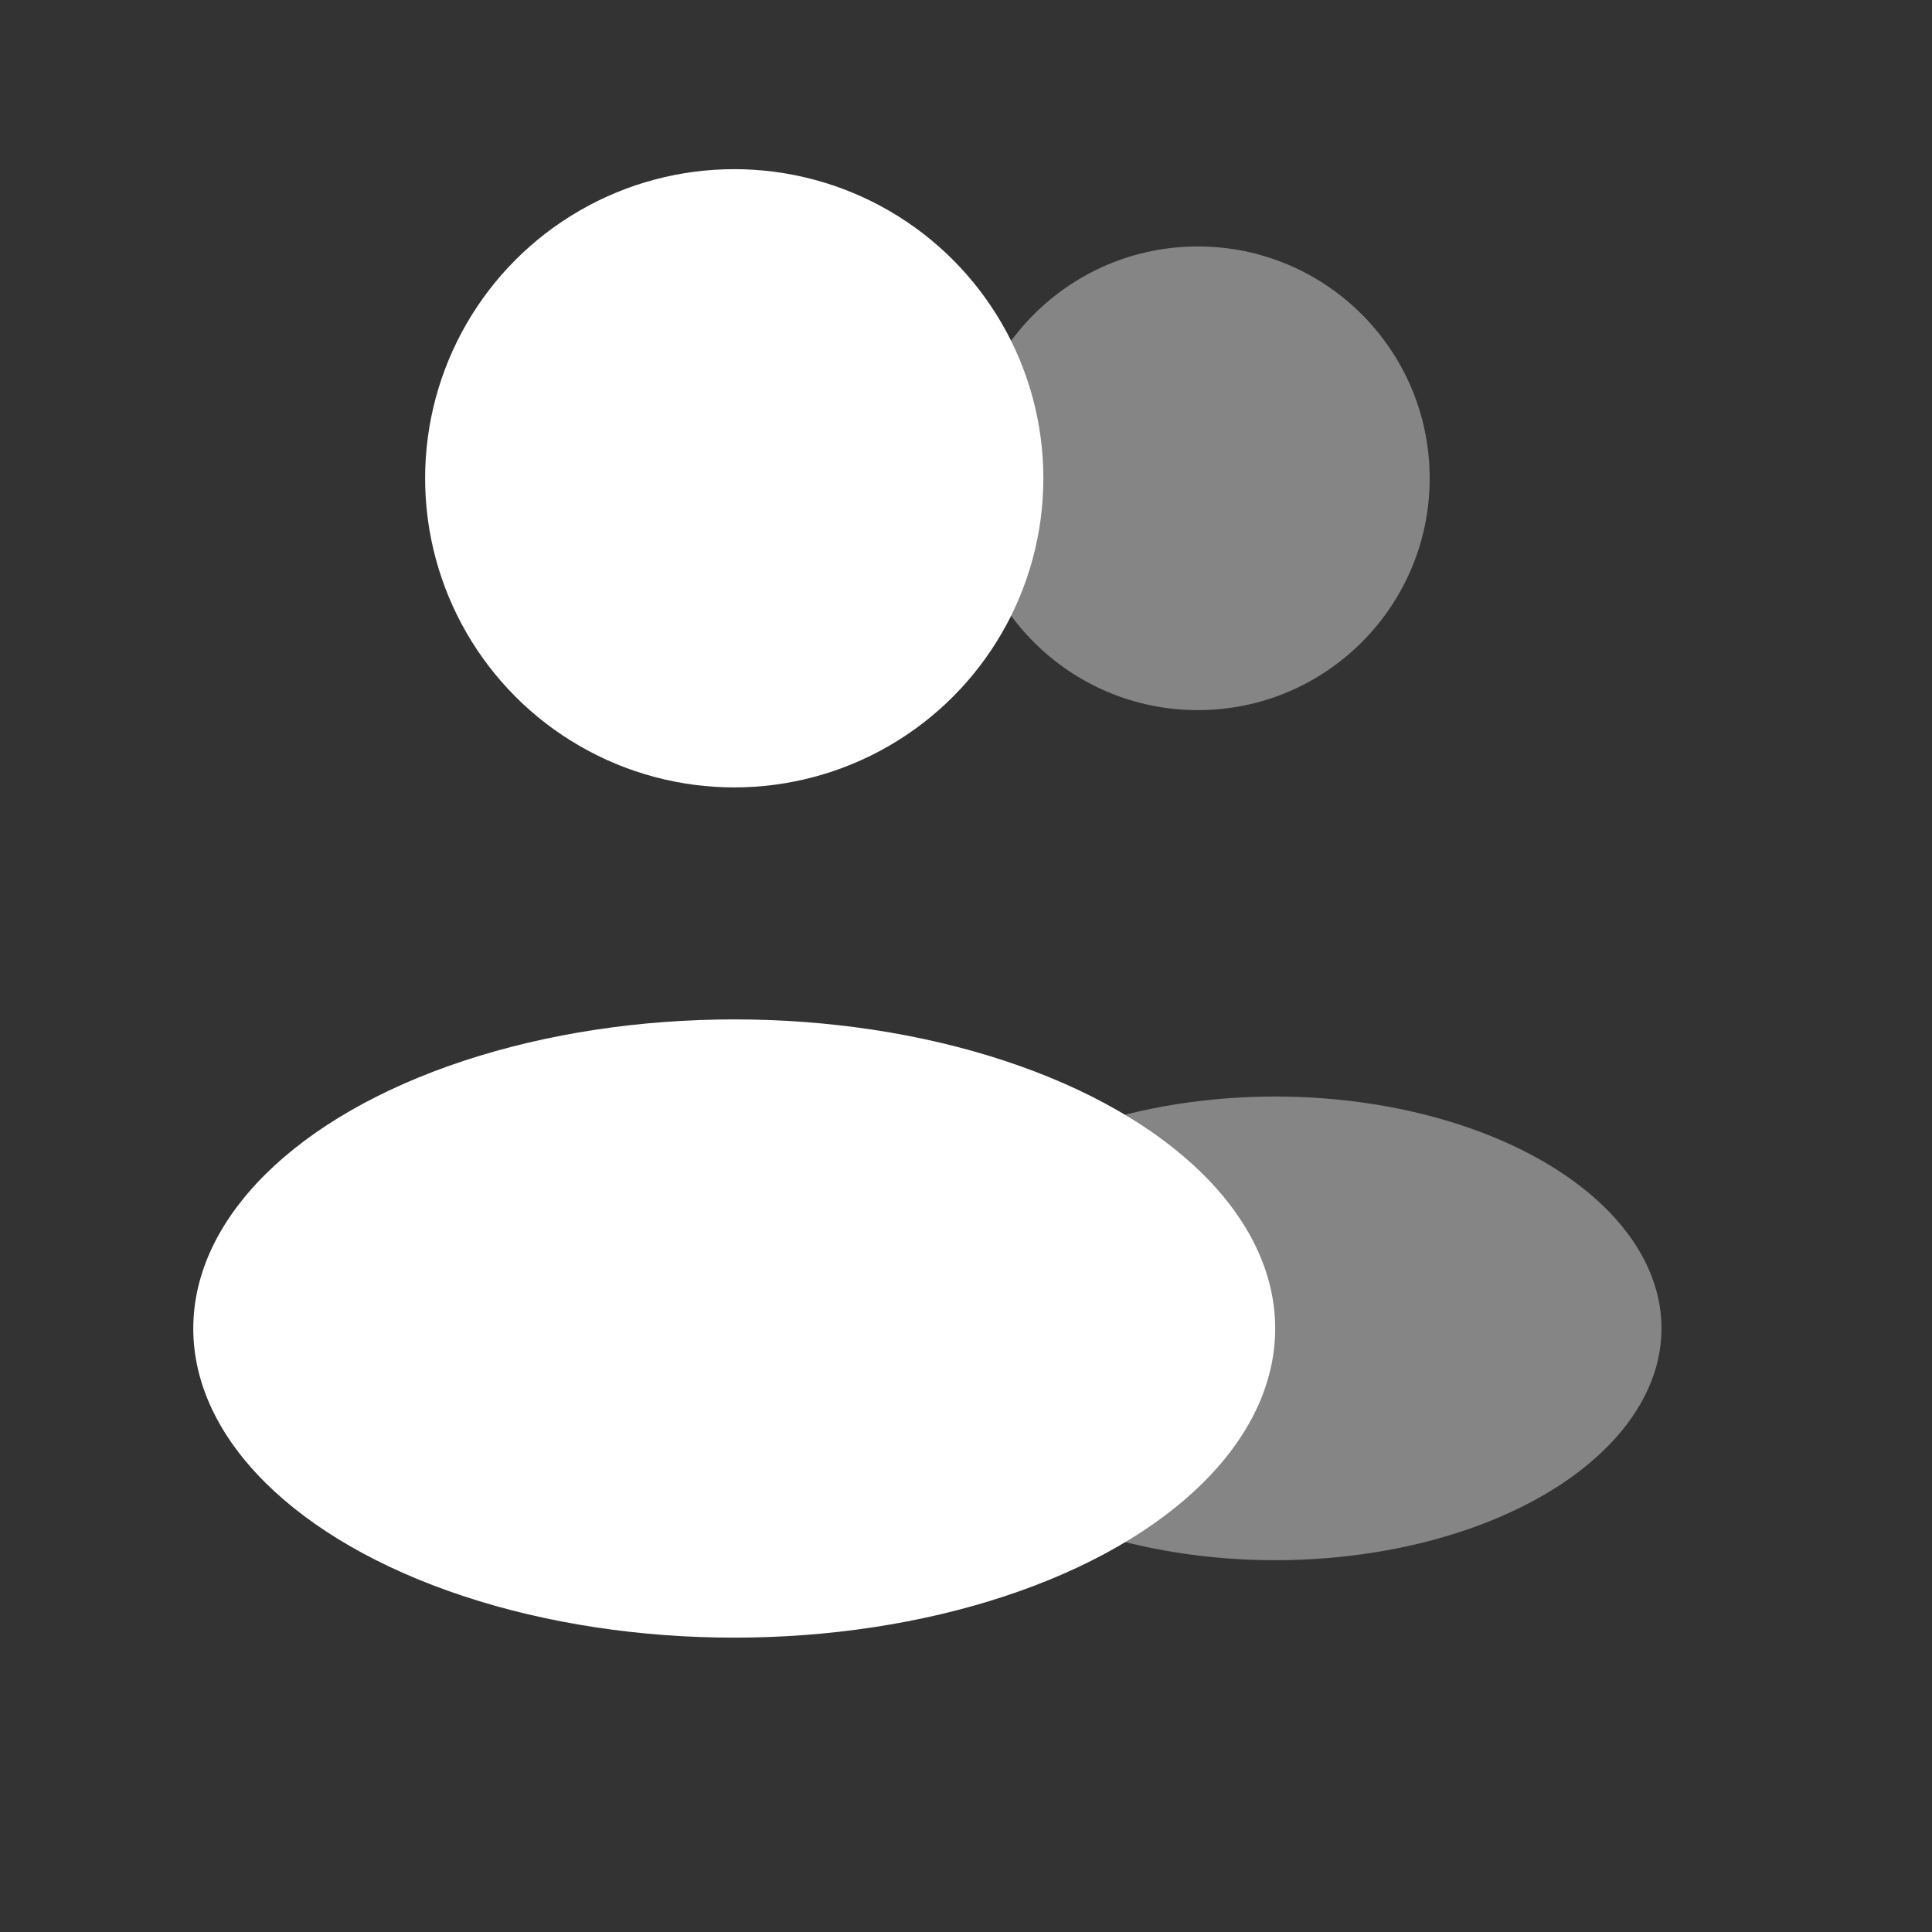
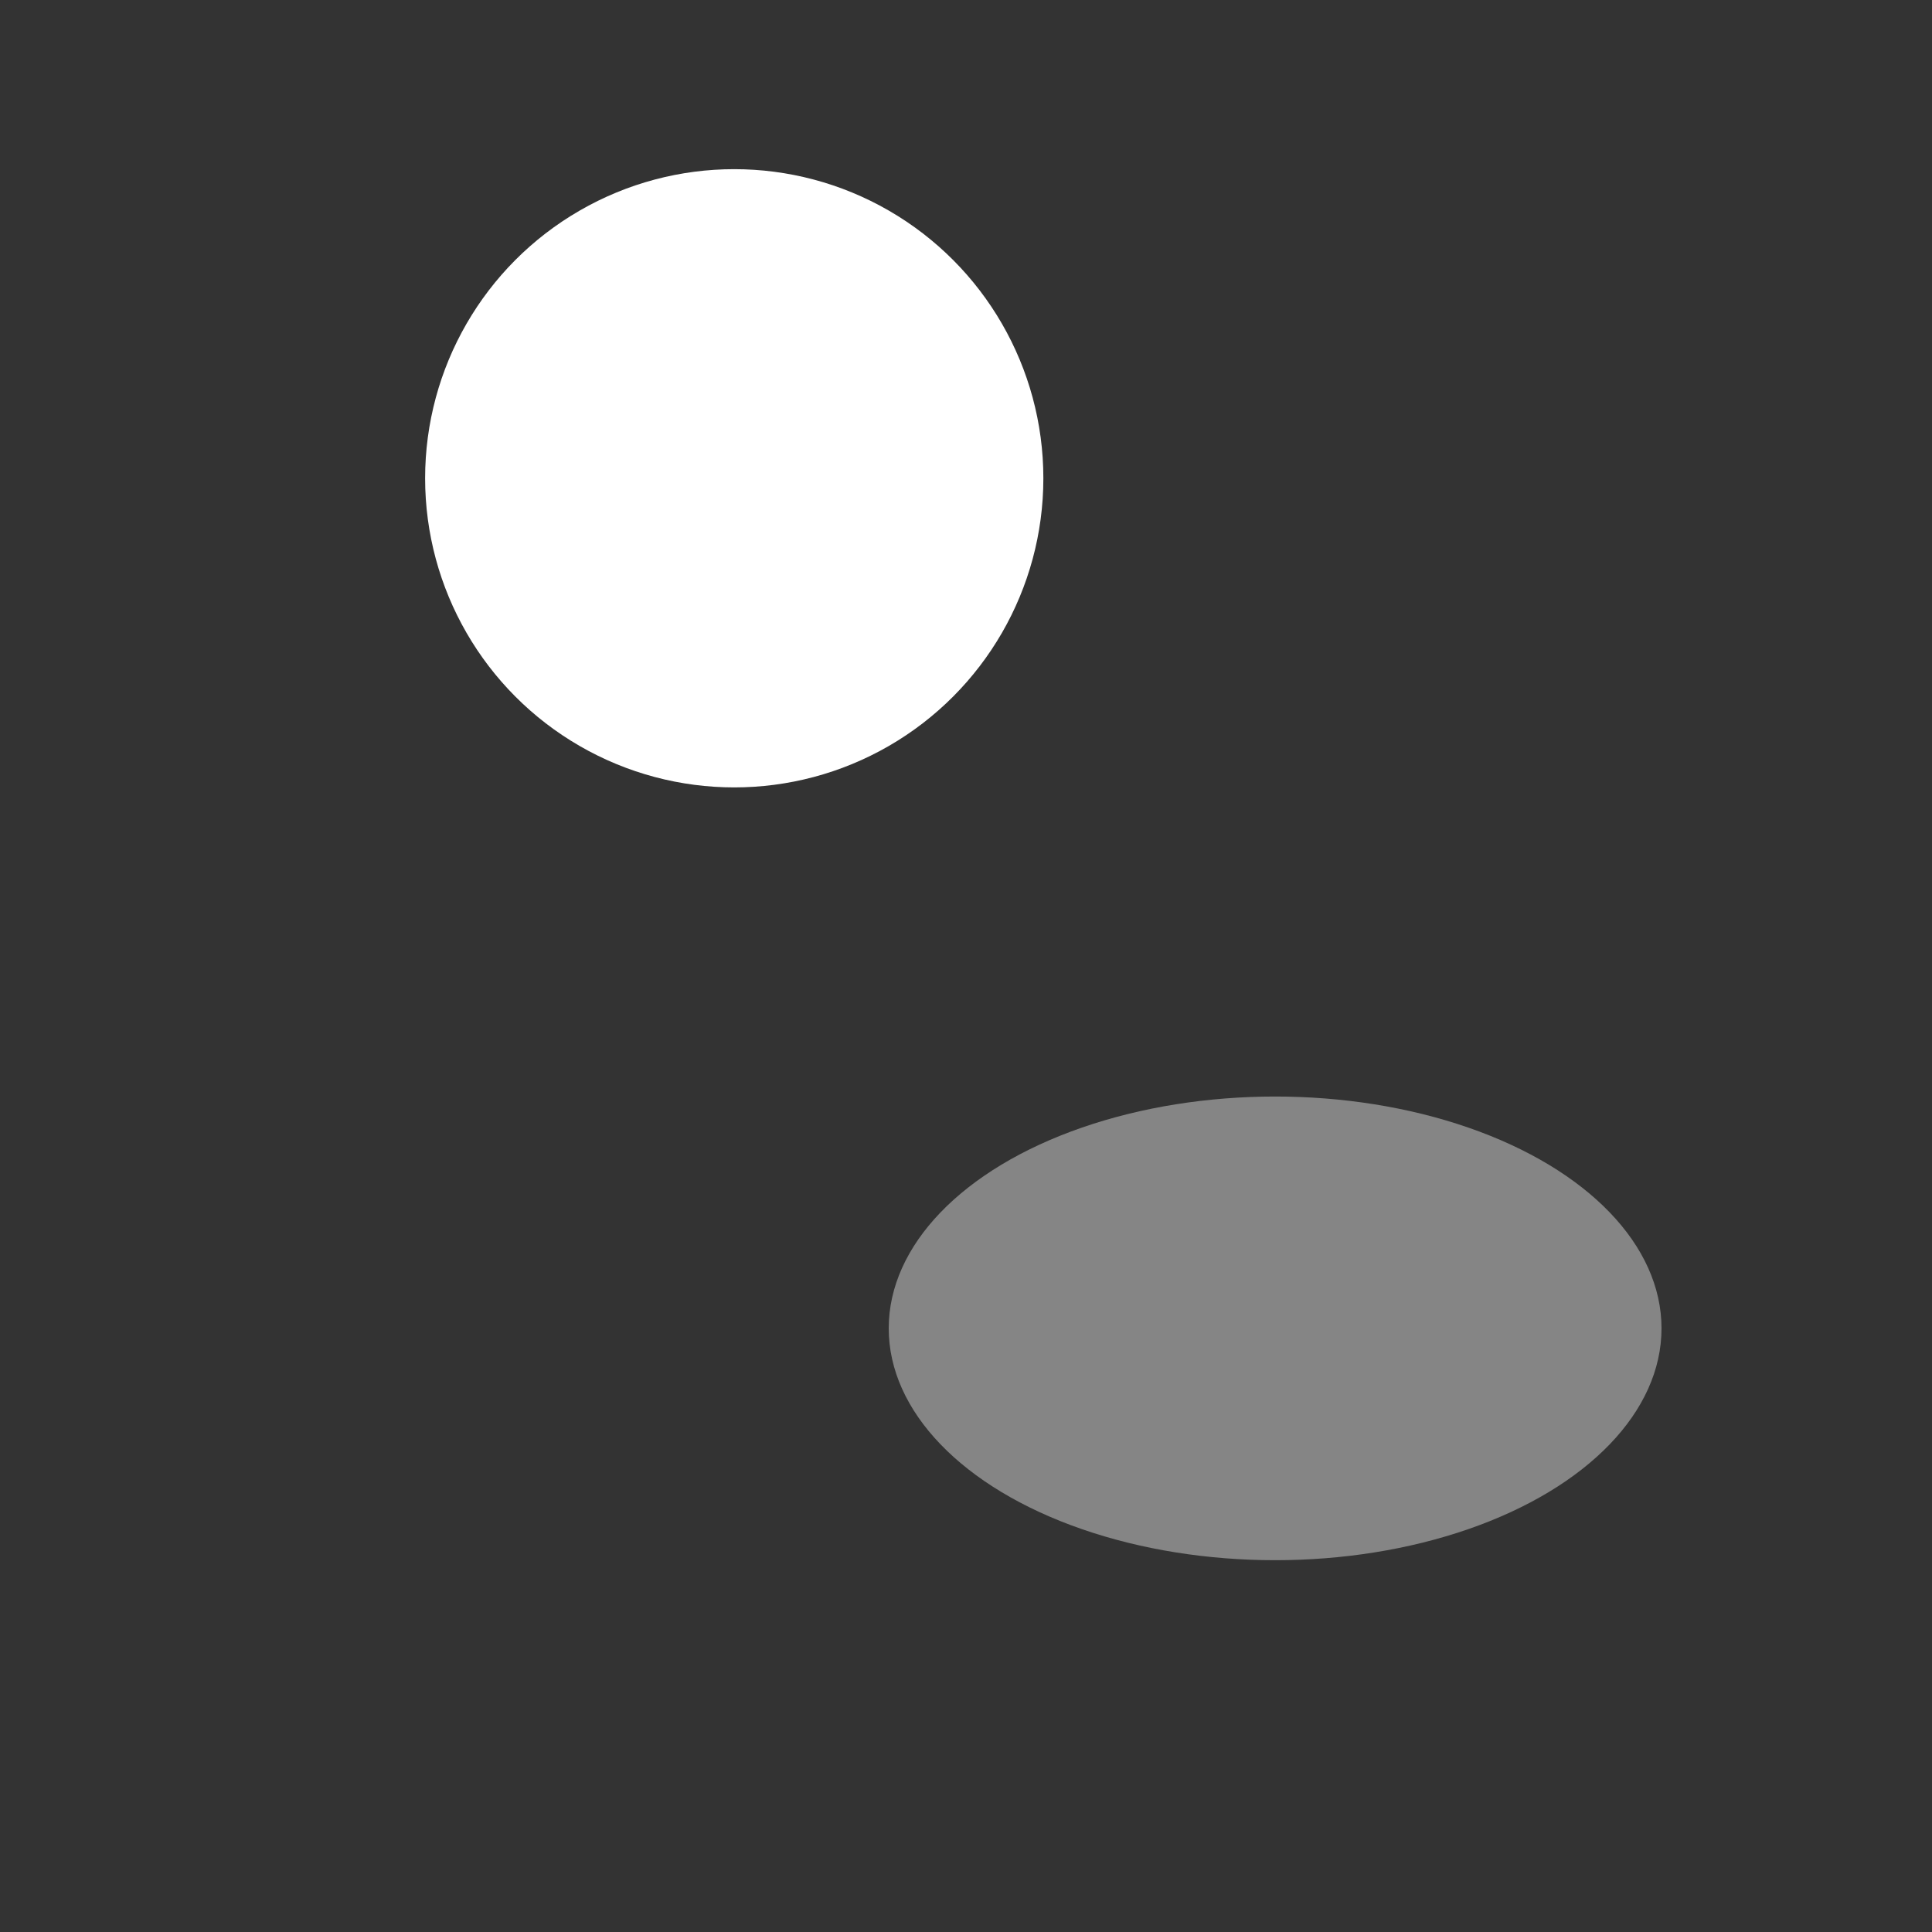
<svg xmlns="http://www.w3.org/2000/svg" width="25" height="25" viewBox="0 0 25 25" fill="none">
  <rect x="0" y="0" width="25" height="25" fill="#333333" stroke="none" />
-   <circle opacity="0.4" cx="15.5" cy="6.189" r="3" fill="white" />
  <ellipse opacity="0.4" cx="16.5" cy="17.189" rx="5" ry="3" fill="white" />
  <circle cx="9.501" cy="6.189" r="4" fill="white" />
-   <ellipse cx="9.501" cy="17.191" rx="7" ry="4" fill="white" />
</svg>